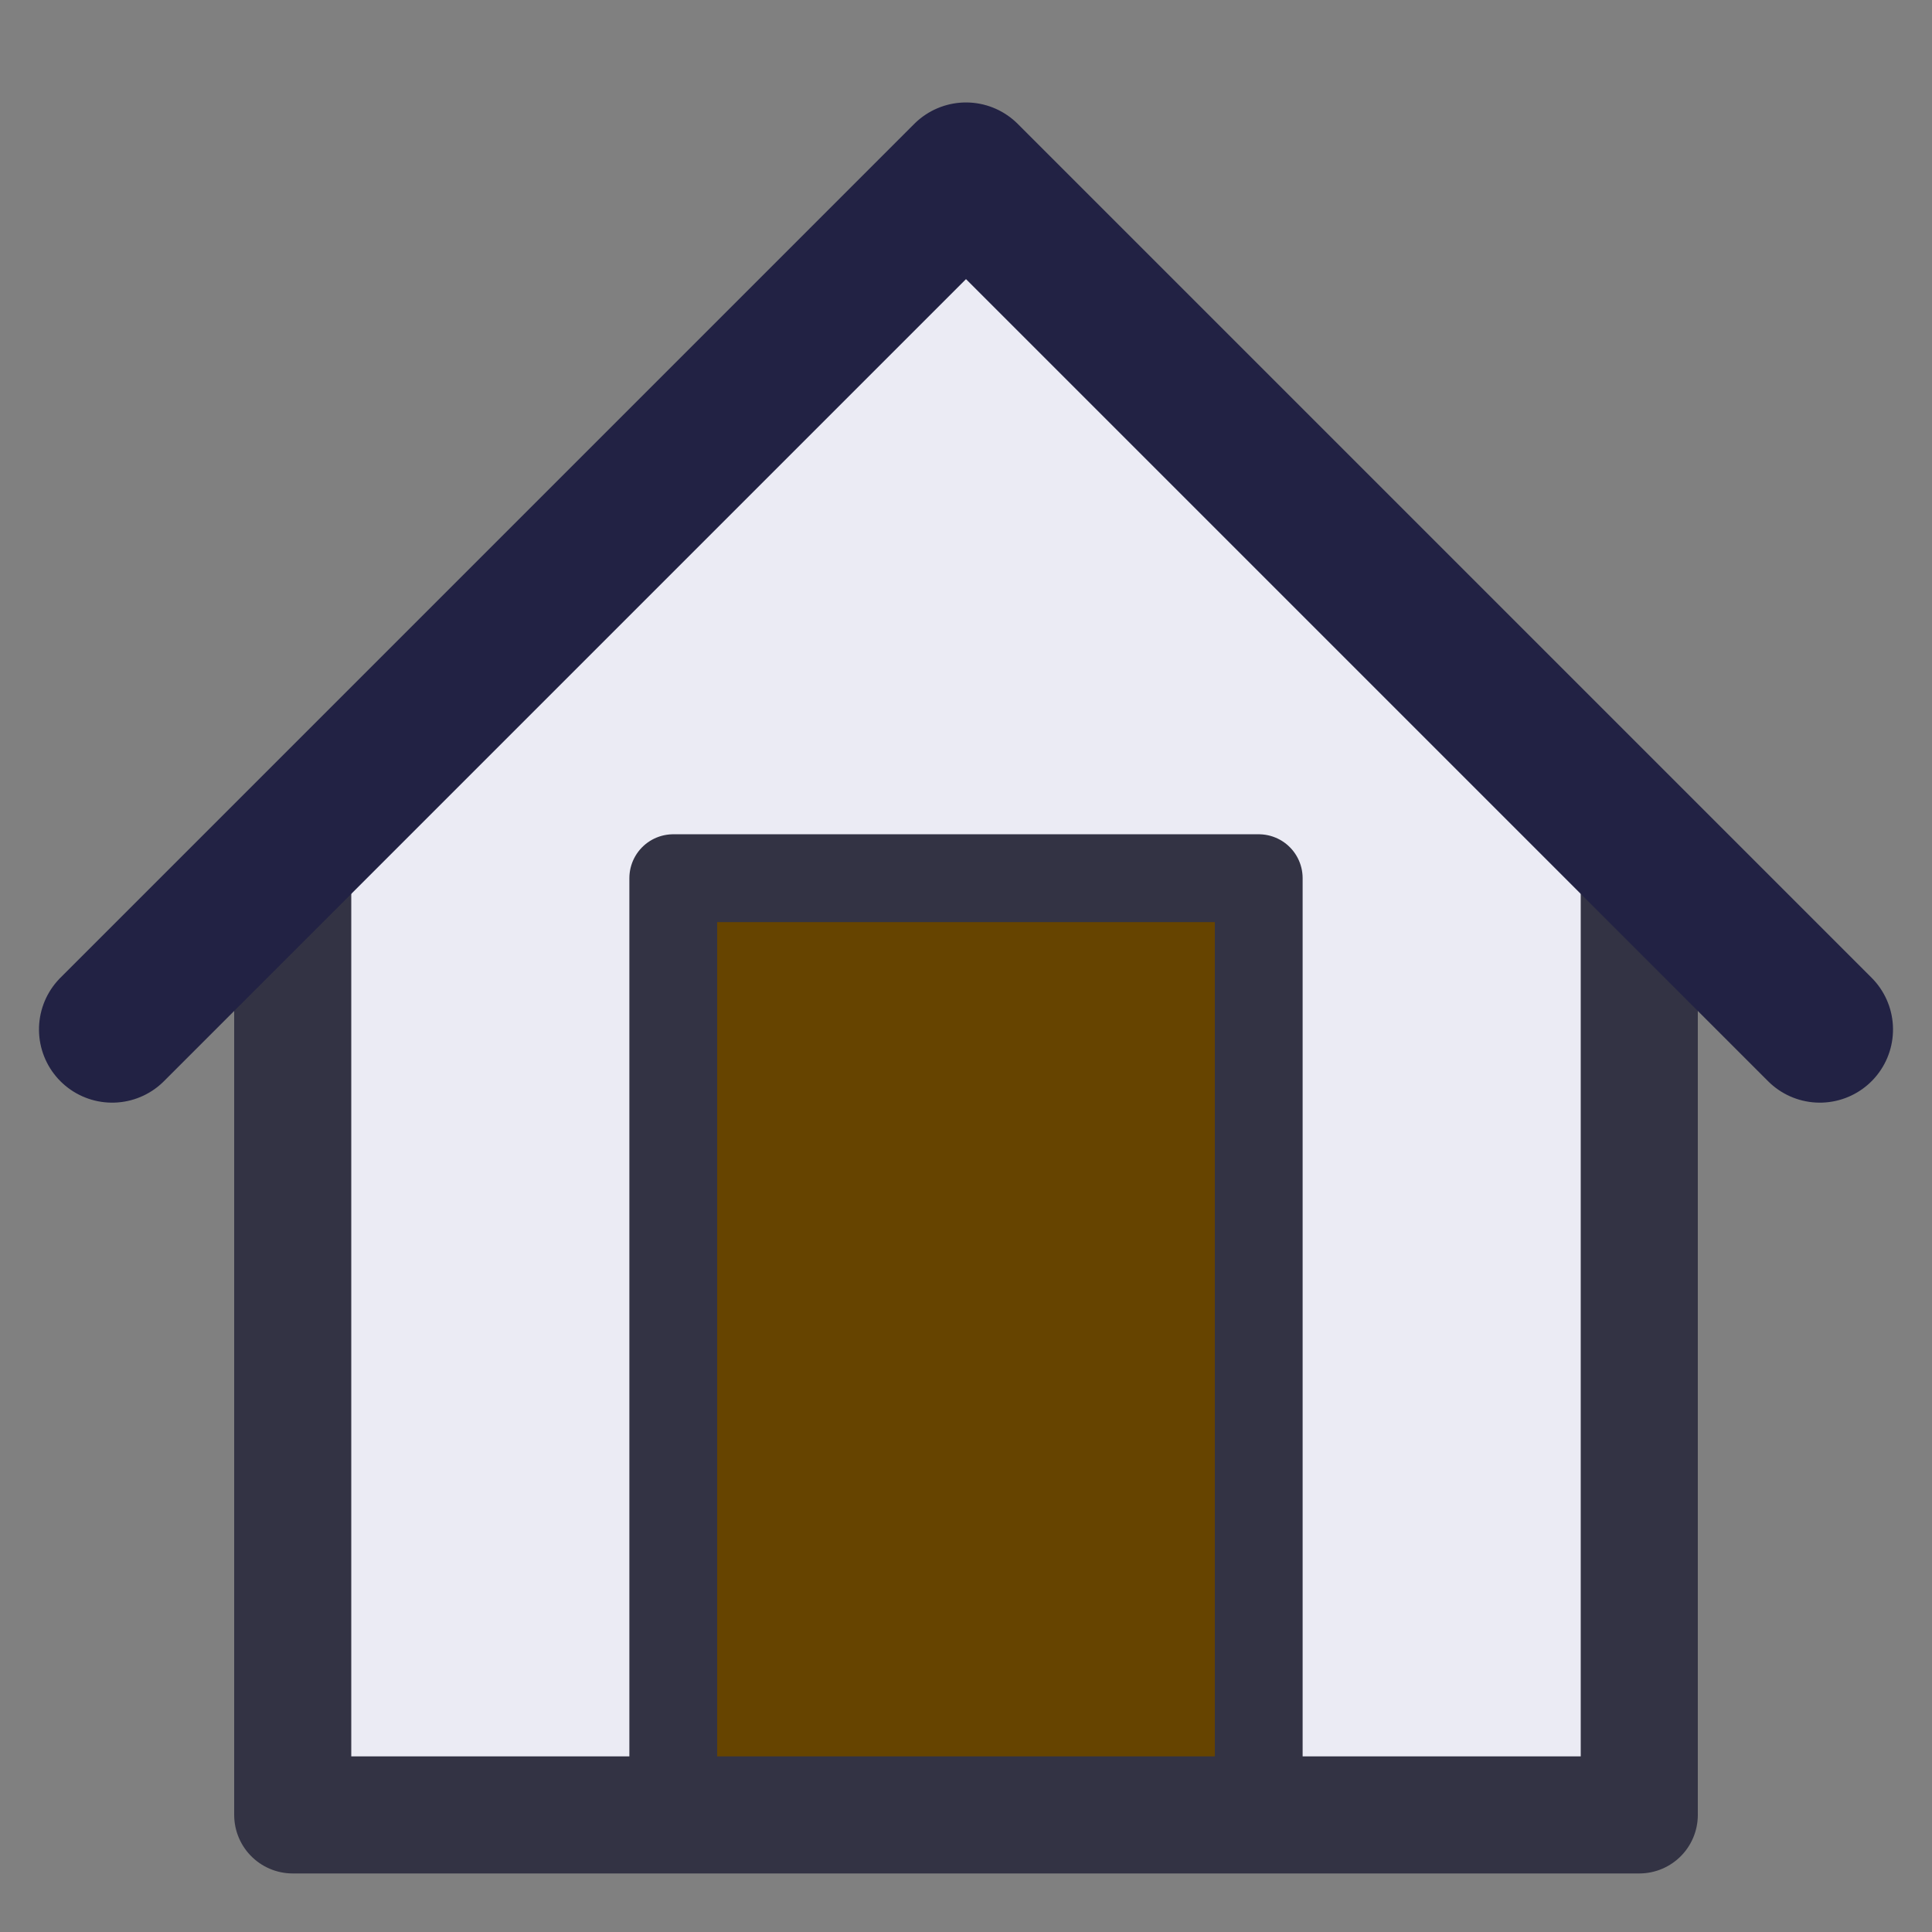
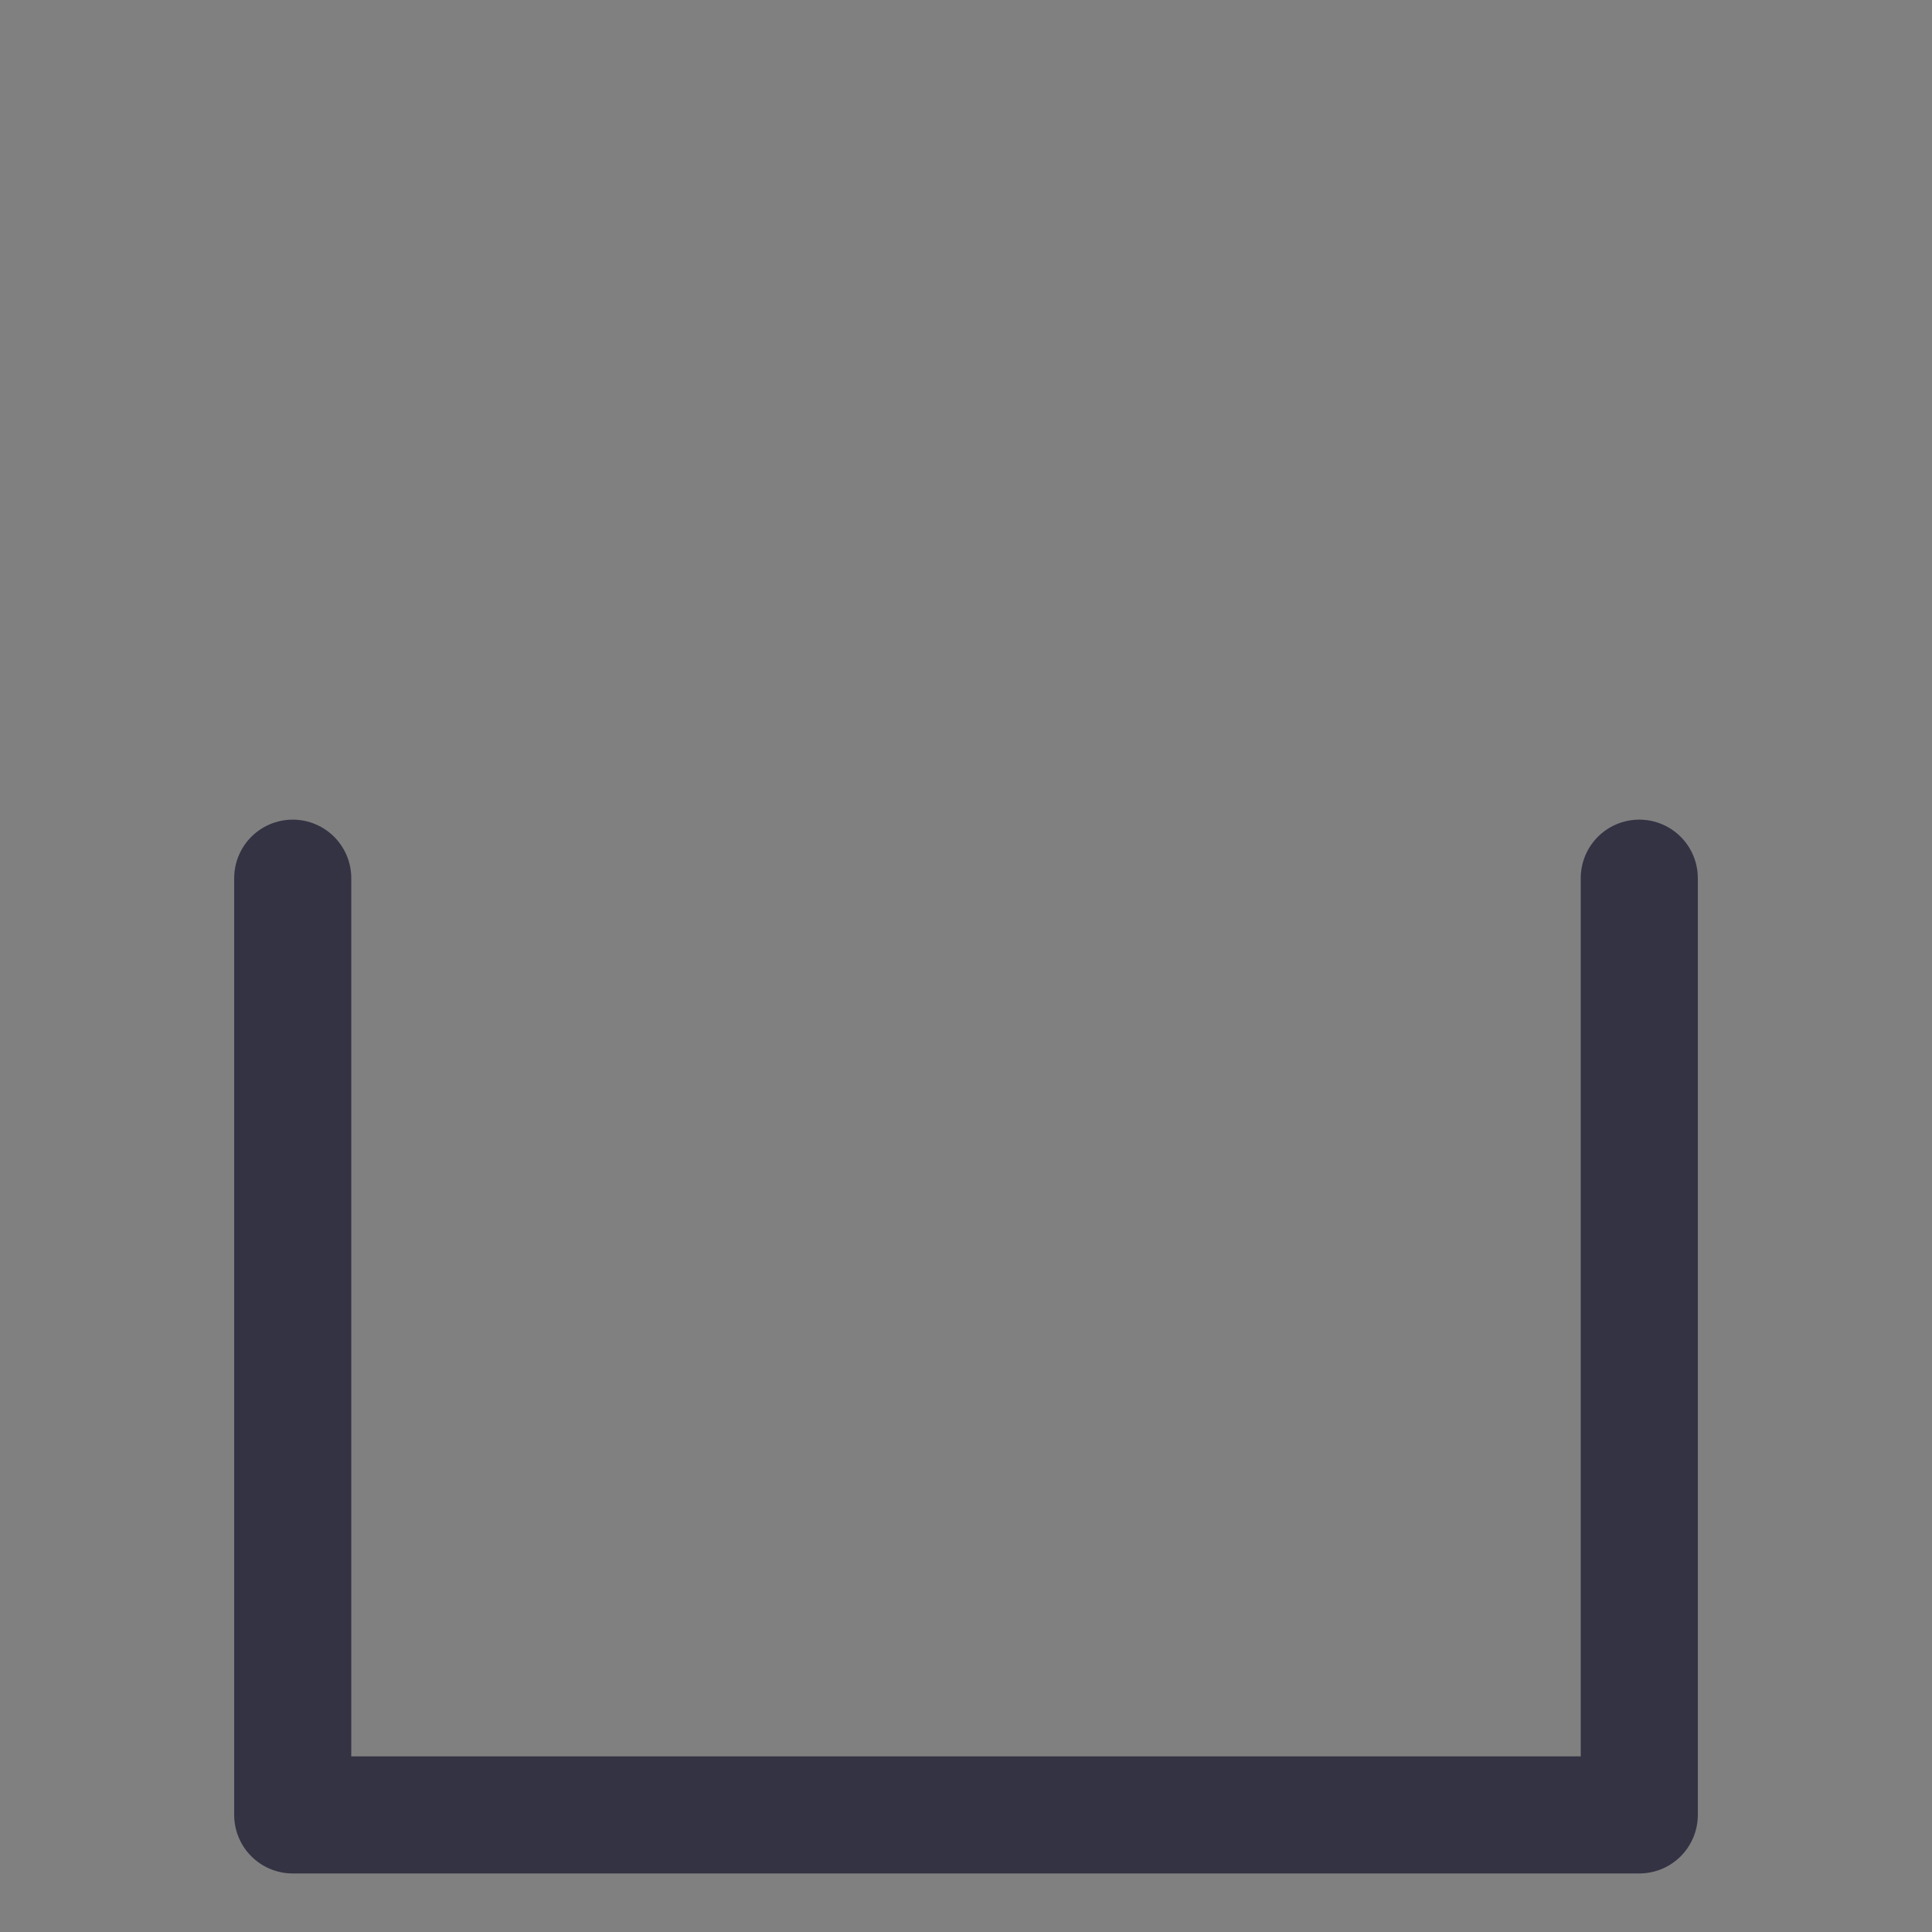
<svg xmlns="http://www.w3.org/2000/svg" viewBox="0 0 264 264" width="264" height="264">
  <rect x="0" y="0" width="264" height="264" fill="#808080" stroke="none" />
  <style type="text/css">
  
  svg { fill: transparent; }
  #roof { fill: none; stroke: #224; stroke-width: 20; stroke-linejoin: round; stroke-linecap: round; }
  #housesurface { fill: #ebebf4; stroke: none; }
  #housecontour { fill: none; stroke: #334; stroke-width: 16; stroke-linejoin: round; stroke-linecap: round; }
  #door { fill: #640; stroke: #334; stroke-width: 12; stroke-linejoin: round; }
  
 </style>
  <g>
-     <path id="housesurface" d="M40,118 v130 h184 v-130 l-92,-92 z" />
    <path id="housecontour" d="M40,120 v128 h184 v-128" />
-     <path transform="rotate(-45, 132, 24)" id="roof" d="M132,24 v165  m0,-165 h-165" />
-     <rect id="door" x="92" y="120" width="80" height="126" />
  </g>
</svg>